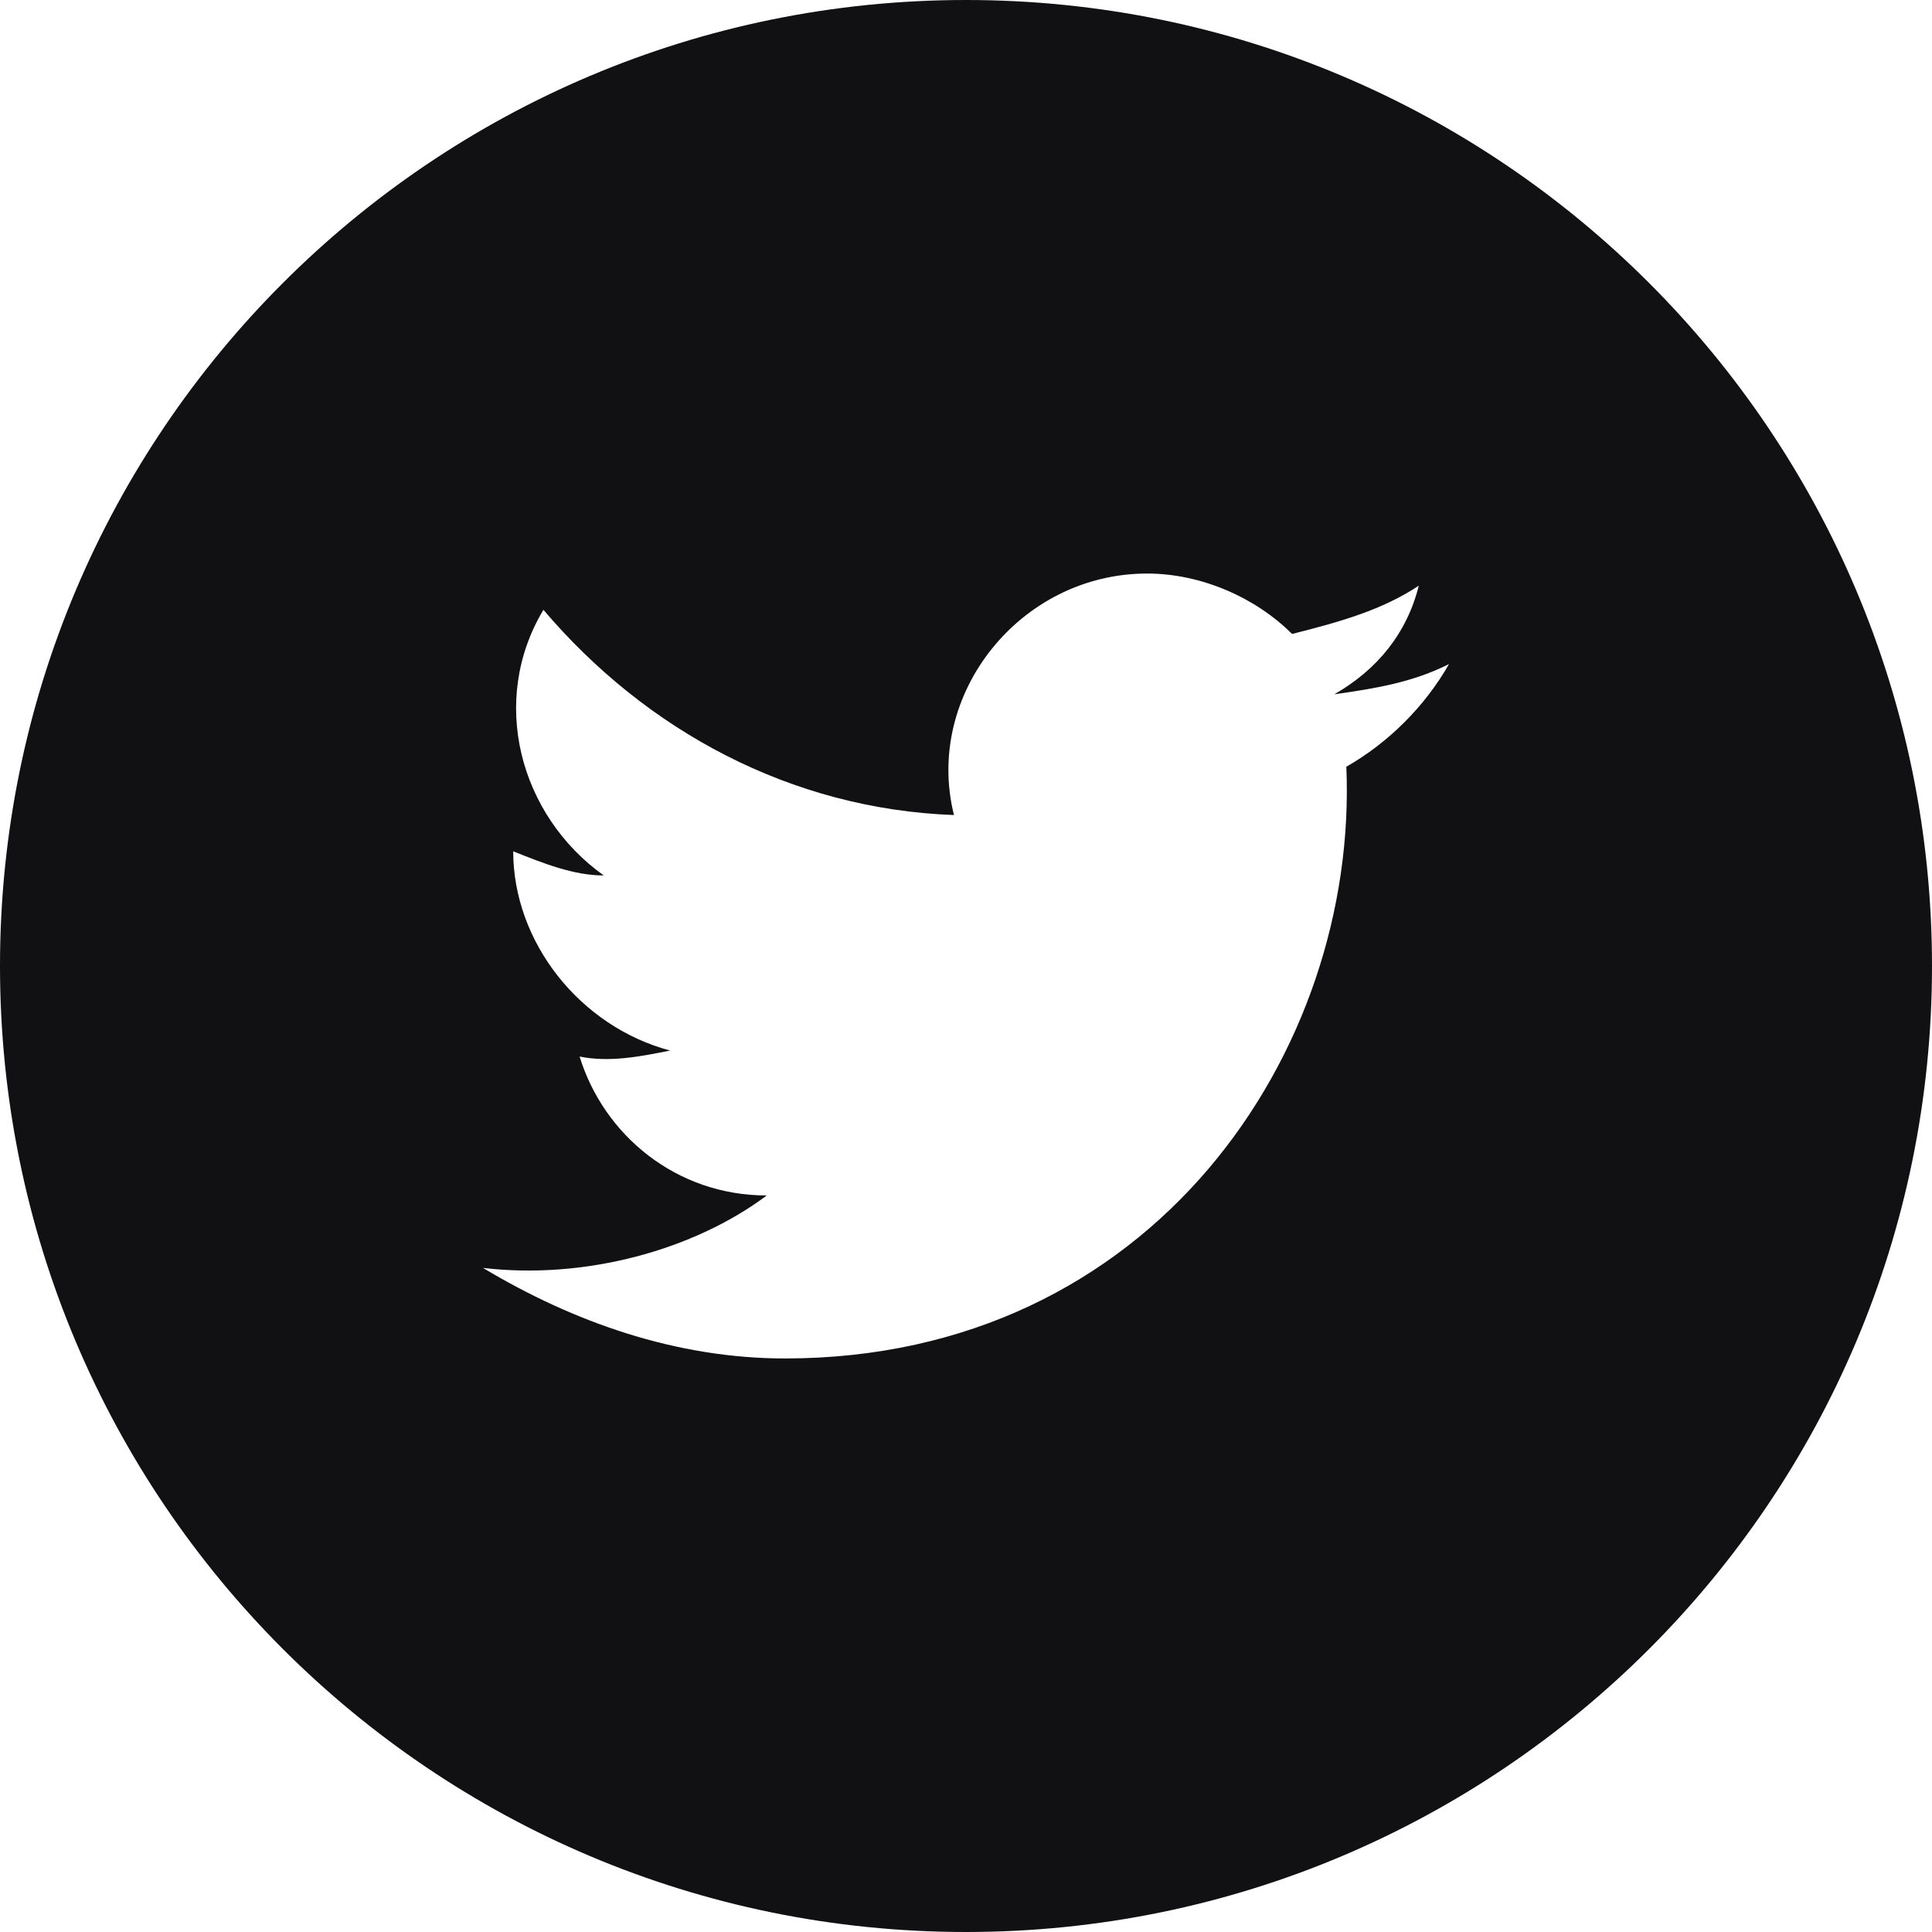
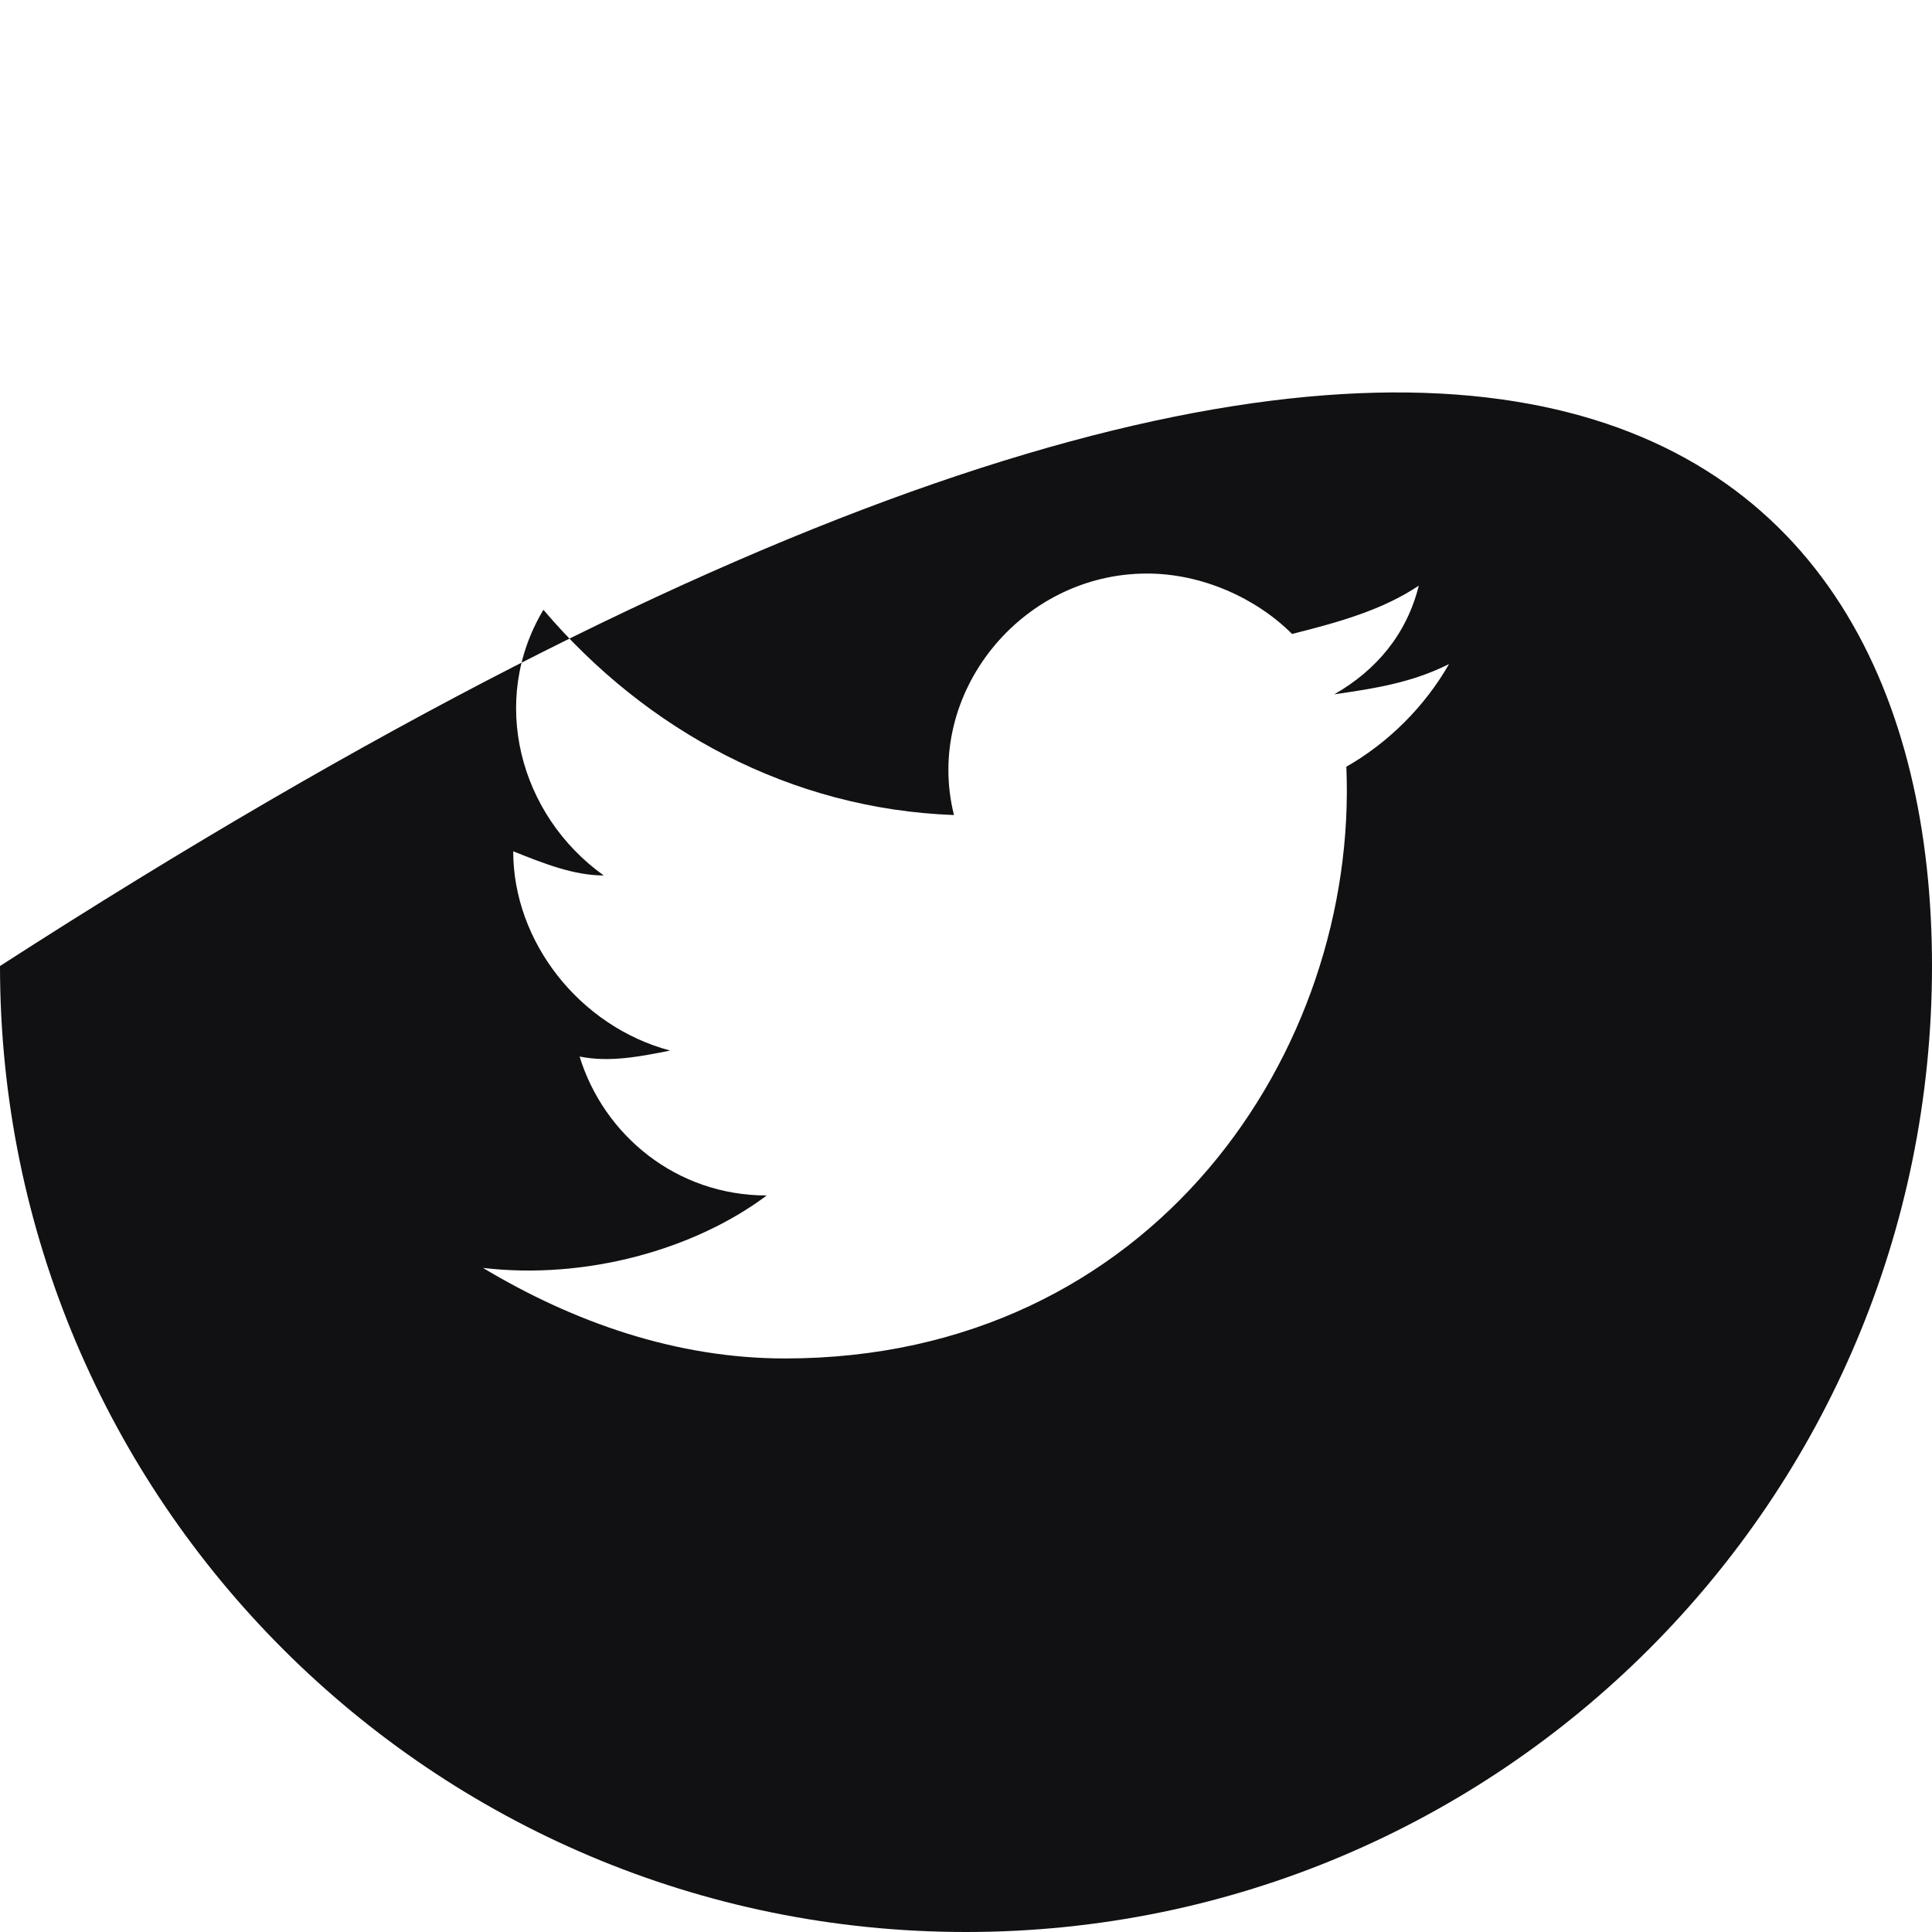
<svg xmlns="http://www.w3.org/2000/svg" width="22" height="22" viewBox="0 0 22 22" fill="none">
-   <path fill-rule="evenodd" clip-rule="evenodd" d="M0 11C0 4.925 4.925 0 11 0C17.075 0 22 4.925 22 11C22 17.075 17.075 22 11 22C4.925 22 0 17.075 0 11ZM15.194 7.906C15.675 7.838 16.087 7.769 16.5 7.562C16.225 8.044 15.812 8.456 15.331 8.731C15.469 11.963 13.131 15.469 8.938 15.469C7.7 15.469 6.531 15.056 5.5 14.438C6.669 14.575 7.906 14.231 8.731 13.613C7.7 13.613 6.875 12.925 6.6 12.031C6.944 12.1 7.287 12.031 7.631 11.963C6.6 11.688 5.844 10.725 5.844 9.694C6.188 9.831 6.531 9.969 6.875 9.969C5.912 9.281 5.569 7.975 6.188 6.944C7.356 8.319 9.006 9.213 10.863 9.281C10.519 7.906 11.619 6.531 13.062 6.531C13.681 6.531 14.3 6.806 14.713 7.219C15.262 7.081 15.744 6.944 16.156 6.669C16.019 7.219 15.675 7.631 15.194 7.906Z" fill="#111114" />
+   <path fill-rule="evenodd" clip-rule="evenodd" d="M0 11C17.075 0 22 4.925 22 11C22 17.075 17.075 22 11 22C4.925 22 0 17.075 0 11ZM15.194 7.906C15.675 7.838 16.087 7.769 16.5 7.562C16.225 8.044 15.812 8.456 15.331 8.731C15.469 11.963 13.131 15.469 8.938 15.469C7.7 15.469 6.531 15.056 5.5 14.438C6.669 14.575 7.906 14.231 8.731 13.613C7.7 13.613 6.875 12.925 6.6 12.031C6.944 12.1 7.287 12.031 7.631 11.963C6.6 11.688 5.844 10.725 5.844 9.694C6.188 9.831 6.531 9.969 6.875 9.969C5.912 9.281 5.569 7.975 6.188 6.944C7.356 8.319 9.006 9.213 10.863 9.281C10.519 7.906 11.619 6.531 13.062 6.531C13.681 6.531 14.3 6.806 14.713 7.219C15.262 7.081 15.744 6.944 16.156 6.669C16.019 7.219 15.675 7.631 15.194 7.906Z" fill="#111114" />
</svg>